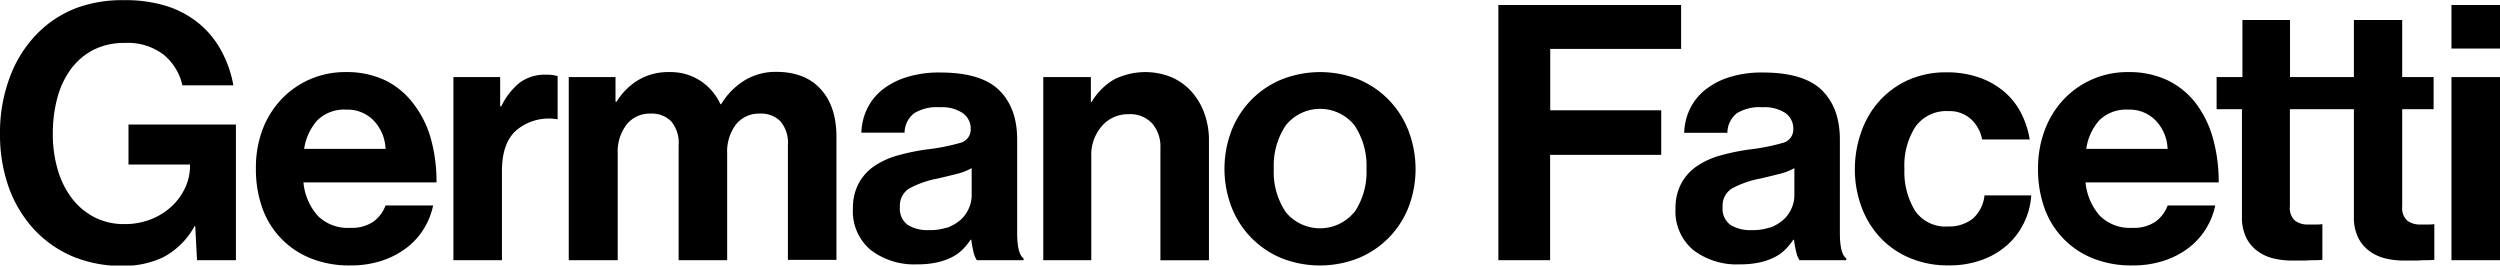
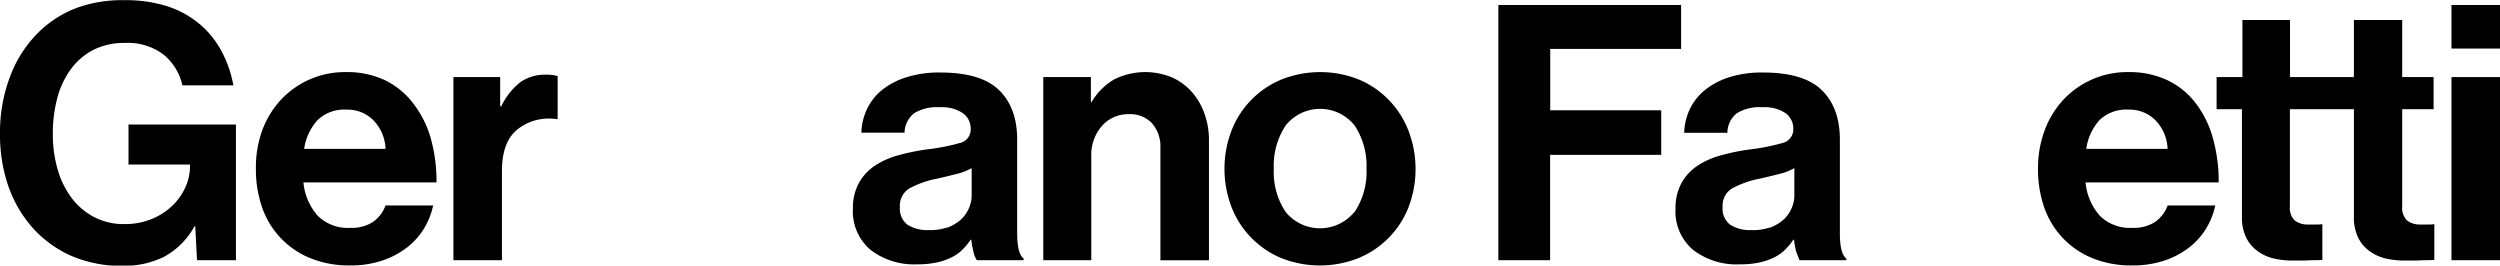
<svg xmlns="http://www.w3.org/2000/svg" id="Layer_1" data-name="Layer 1" viewBox="0 0 420.26 44.64">
  <title>germanofacetti</title>
  <path d="M34.32,38a12.83,12.83,0,0,1-5.22,5.19,15.34,15.34,0,0,1-6.84,1.47A21.2,21.2,0,0,1,13.65,43,19.09,19.09,0,0,1,7.2,38.37a20.85,20.85,0,0,1-4.14-7,26.43,26.43,0,0,1-1.44-8.91,26.42,26.42,0,0,1,1.8-9.9A20.41,20.41,0,0,1,8.64,4.89,18.35,18.35,0,0,1,14.7,1.23,22.29,22.29,0,0,1,22.44,0a23.2,23.2,0,0,1,7.23,1,16.26,16.26,0,0,1,5.49,3,15.38,15.38,0,0,1,3.69,4.56,19.05,19.05,0,0,1,2,5.76H32.28a9.21,9.21,0,0,0-3.12-5.13,9.87,9.87,0,0,0-6.54-2,11.36,11.36,0,0,0-5.31,1.17,10.91,10.91,0,0,0-3.78,3.24,14.36,14.36,0,0,0-2.28,4.86,22.92,22.92,0,0,0-.75,6,21,21,0,0,0,.84,6.09,14.61,14.61,0,0,0,2.4,4.8,11.23,11.23,0,0,0,3.78,3.15,10.74,10.74,0,0,0,5,1.14,11.86,11.86,0,0,0,4.56-.84,11,11,0,0,0,3.48-2.22,9.92,9.92,0,0,0,2.22-3.12,8.58,8.58,0,0,0,.78-3.54V27.63H23.22V20.91H41.28v22.8H34.74L34.44,38H34.32Z" transform="translate(-1.62 0.03)" />
  <path d="M53.74,43.35a14.18,14.18,0,0,1-8.1-8.64,19.31,19.31,0,0,1-1-6.42A18.1,18.1,0,0,1,45.7,21.9a15.3,15.3,0,0,1,3.12-5.13,14.7,14.7,0,0,1,10.95-4.68,15,15,0,0,1,6.54,1.35A13.11,13.11,0,0,1,71,17.25,17.26,17.26,0,0,1,74,23.1a26.81,26.81,0,0,1,1,7.53H52.63a9.79,9.79,0,0,0,2.43,5.64,7.16,7.16,0,0,0,5.43,2,6.52,6.52,0,0,0,3.84-1,5.82,5.82,0,0,0,2.1-2.76h8a12.15,12.15,0,0,1-1.53,3.87,11.85,11.85,0,0,1-2.88,3.21,14,14,0,0,1-4.17,2.19,16.63,16.63,0,0,1-5.34.81A17.3,17.3,0,0,1,53.74,43.35ZM55,20.16A9.12,9.12,0,0,0,52.75,25H66.43a7.25,7.25,0,0,0-2-4.77,6.1,6.1,0,0,0-4.59-1.83A6.47,6.47,0,0,0,55,20.16Z" transform="translate(-1.62 0.03)" />
  <path d="M85.88,17.85a11.62,11.62,0,0,1,3.12-4,7.14,7.14,0,0,1,4.44-1.32,5.91,5.91,0,0,1,1.92.24V20H95.18a8.47,8.47,0,0,0-6.6,1.74Q86,23.85,86,28.71v15H77.84V12.93H85.7v4.92h0.18Z" transform="translate(-1.62 0.03)" />
-   <path d="M105.09,12.93v4.14h0.18a10.88,10.88,0,0,1,3.48-3.54,9.83,9.83,0,0,1,5.46-1.44,9.13,9.13,0,0,1,5.16,1.47,9.31,9.31,0,0,1,3.36,3.93h0.12a11.81,11.81,0,0,1,3.93-4,10,10,0,0,1,5.31-1.44q4.86,0,7.5,2.91t2.64,8v20.7h-8.16V24.39a5.62,5.62,0,0,0-1.23-4,4.56,4.56,0,0,0-3.51-1.32,4.91,4.91,0,0,0-4,1.83,7.58,7.58,0,0,0-1.47,4.89V43.71h-8.16V24.39a5.62,5.62,0,0,0-1.23-4,4.56,4.56,0,0,0-3.51-1.32,4.93,4.93,0,0,0-4,1.83,7.48,7.48,0,0,0-1.5,4.89V43.71H97.23V12.93h7.86Z" transform="translate(-1.62 0.03)" />
  <path d="M165.26,42.27a15.54,15.54,0,0,1-.36-2h-0.12a10.84,10.84,0,0,1-1.35,1.65,7.14,7.14,0,0,1-1.8,1.29,10.66,10.66,0,0,1-2.49.87,15.44,15.44,0,0,1-3.42.33A12,12,0,0,1,148,42a8.46,8.46,0,0,1-3-7,8.72,8.72,0,0,1,1-4.26,8.28,8.28,0,0,1,2.64-2.88,13.35,13.35,0,0,1,3.93-1.77,36.73,36.73,0,0,1,4.83-1A34.75,34.75,0,0,0,163,24a2.32,2.32,0,0,0,1.8-2.34A3.19,3.19,0,0,0,163.49,19a6.31,6.31,0,0,0-3.87-1,7.31,7.31,0,0,0-4.32,1,4.23,4.23,0,0,0-1.62,3.27h-7.26a9.89,9.89,0,0,1,.9-3.87,9.28,9.28,0,0,1,2.46-3.21A12.4,12.4,0,0,1,153.86,13a18.05,18.05,0,0,1,5.82-.84q6.9,0,9.93,3t3,8.37V39.15q0,3.48,1.08,4.26v0.3h-7.86A4.09,4.09,0,0,1,165.26,42.27Zm-4.47-4a7.42,7.42,0,0,0,2.28-1.32A5.47,5.47,0,0,0,164.48,35a5.22,5.22,0,0,0,.48-2.19V28.23a9.47,9.47,0,0,1-2.61,1q-1.53.39-3.09,0.75a16.29,16.29,0,0,0-4.8,1.68,3.38,3.38,0,0,0-1.56,3.12,3.35,3.35,0,0,0,1.32,3,6.23,6.23,0,0,0,3.48.87A8.68,8.68,0,0,0,160.79,38.22Z" transform="translate(-1.62 0.03)" />
  <path d="M185.11,17.13a10.77,10.77,0,0,1,3.75-3.78,11.72,11.72,0,0,1,9.72-.39,9.79,9.79,0,0,1,3.33,2.4A11.13,11.13,0,0,1,204.07,19a13.18,13.18,0,0,1,.78,4.62v20.1h-8.16V24.81a5.93,5.93,0,0,0-1.38-4.08,5,5,0,0,0-4-1.56,5.78,5.78,0,0,0-4.47,2,7.34,7.34,0,0,0-1.77,5.13V43.71H177V12.93h8v4.2h0.18Z" transform="translate(-1.62 0.03)" />
  <path d="M217,43.35a15.26,15.26,0,0,1-8.37-8.61,18,18,0,0,1,0-12.78A15.26,15.26,0,0,1,217,13.35a17.6,17.6,0,0,1,13.08,0A15.26,15.26,0,0,1,238.41,22a18,18,0,0,1,0,12.78A15.26,15.26,0,0,1,230,43.35,17.59,17.59,0,0,1,217,43.35Zm12.33-7.74a12.05,12.05,0,0,0,2-7.26,12.19,12.19,0,0,0-2-7.29,7.4,7.4,0,0,0-11.58,0,12.19,12.19,0,0,0-2,7.29,12.05,12.05,0,0,0,2,7.26A7.45,7.45,0,0,0,229.29,35.61Z" transform="translate(-1.62 0.03)" />
  <path d="M284.22,0.81V8.19h-22V18.51h18.66V26H262.2V43.71h-8.7V0.81h30.72Z" transform="translate(-1.62 0.03)" />
-   <path d="M303.56,42.27a15.54,15.54,0,0,1-.36-2h-0.12a10.84,10.84,0,0,1-1.35,1.65,7.14,7.14,0,0,1-1.8,1.29,10.66,10.66,0,0,1-2.49.87,15.44,15.44,0,0,1-3.42.33,12,12,0,0,1-7.74-2.4,8.46,8.46,0,0,1-3-7,8.72,8.72,0,0,1,1-4.26,8.28,8.28,0,0,1,2.64-2.88,13.35,13.35,0,0,1,3.93-1.77,36.73,36.73,0,0,1,4.83-1A34.75,34.75,0,0,0,301.28,24a2.32,2.32,0,0,0,1.8-2.34A3.19,3.19,0,0,0,301.79,19a6.31,6.31,0,0,0-3.87-1,7.31,7.31,0,0,0-4.32,1A4.23,4.23,0,0,0,292,22.29h-7.26a9.89,9.89,0,0,1,.9-3.87,9.28,9.28,0,0,1,2.46-3.21A12.4,12.4,0,0,1,292.16,13a18.05,18.05,0,0,1,5.82-.84q6.9,0,9.93,3t3,8.37V39.15q0,3.48,1.08,4.26v0.3h-7.86A4.09,4.09,0,0,1,303.56,42.27Zm-4.47-4a7.42,7.42,0,0,0,2.28-1.32A5.46,5.46,0,0,0,302.78,35a5.2,5.2,0,0,0,.48-2.19V28.23a9.47,9.47,0,0,1-2.61,1q-1.53.39-3.09,0.75a16.29,16.29,0,0,0-4.8,1.68,3.38,3.38,0,0,0-1.56,3.12,3.35,3.35,0,0,0,1.32,3,6.23,6.23,0,0,0,3.48.87A8.68,8.68,0,0,0,299.09,38.22Z" transform="translate(-1.62 0.03)" />
-   <path d="M322.69,43.35a14.59,14.59,0,0,1-5-3.45,15.38,15.38,0,0,1-3.15-5.16,18.1,18.1,0,0,1-1.11-6.39A18.56,18.56,0,0,1,314.56,22a15.23,15.23,0,0,1,3.09-5.16,14.51,14.51,0,0,1,4.83-3.45,15.43,15.43,0,0,1,6.36-1.26,16.28,16.28,0,0,1,5.4.84,13.38,13.38,0,0,1,4.17,2.31,11.81,11.81,0,0,1,2.88,3.54,14.79,14.79,0,0,1,1.53,4.59h-8A6.17,6.17,0,0,0,332.95,20a5.33,5.33,0,0,0-3.75-1.35,6.4,6.4,0,0,0-5.58,2.61,12.05,12.05,0,0,0-1.86,7.11,12.57,12.57,0,0,0,1.77,7,6.18,6.18,0,0,0,5.55,2.67,6.44,6.44,0,0,0,4.14-1.29,6,6,0,0,0,2-3.93h7.86a12.25,12.25,0,0,1-4,8.31,13.21,13.21,0,0,1-4.26,2.52,15.75,15.75,0,0,1-5.55.93A16.38,16.38,0,0,1,322.69,43.35Z" transform="translate(-1.62 0.03)" />
+   <path d="M303.56,42.27a15.54,15.54,0,0,1-.36-2h-0.12a10.84,10.84,0,0,1-1.35,1.65,7.14,7.14,0,0,1-1.8,1.29,10.66,10.66,0,0,1-2.49.87,15.44,15.44,0,0,1-3.42.33,12,12,0,0,1-7.74-2.4,8.46,8.46,0,0,1-3-7,8.72,8.72,0,0,1,1-4.26,8.28,8.28,0,0,1,2.64-2.88,13.35,13.35,0,0,1,3.93-1.77,36.73,36.73,0,0,1,4.83-1A34.75,34.75,0,0,0,301.28,24a2.32,2.32,0,0,0,1.8-2.34A3.19,3.19,0,0,0,301.79,19a6.31,6.31,0,0,0-3.87-1,7.31,7.31,0,0,0-4.32,1A4.23,4.23,0,0,0,292,22.29h-7.26a9.89,9.89,0,0,1,.9-3.87,9.28,9.28,0,0,1,2.46-3.21A12.4,12.4,0,0,1,292.16,13a18.05,18.05,0,0,1,5.82-.84q6.9,0,9.93,3t3,8.37V39.15q0,3.48,1.08,4.26v0.3h-7.86Zm-4.47-4a7.42,7.42,0,0,0,2.28-1.32A5.46,5.46,0,0,0,302.78,35a5.2,5.2,0,0,0,.48-2.19V28.23a9.47,9.47,0,0,1-2.61,1q-1.53.39-3.09,0.75a16.29,16.29,0,0,0-4.8,1.68,3.38,3.38,0,0,0-1.56,3.12,3.35,3.35,0,0,0,1.32,3,6.23,6.23,0,0,0,3.48.87A8.68,8.68,0,0,0,299.09,38.22Z" transform="translate(-1.62 0.03)" />
  <path d="M353.32,43.35a14.18,14.18,0,0,1-8.1-8.64,19.31,19.31,0,0,1-1-6.42,18.1,18.1,0,0,1,1.11-6.39,15.3,15.3,0,0,1,3.12-5.13,14.7,14.7,0,0,1,10.95-4.68,15,15,0,0,1,6.54,1.35,13.11,13.11,0,0,1,4.74,3.81,17.26,17.26,0,0,1,2.91,5.85,26.81,26.81,0,0,1,1,7.53H352.21a9.79,9.79,0,0,0,2.43,5.64,7.16,7.16,0,0,0,5.43,2,6.52,6.52,0,0,0,3.84-1,5.82,5.82,0,0,0,2.1-2.76h8a12.15,12.15,0,0,1-1.53,3.87,11.85,11.85,0,0,1-2.88,3.21,14,14,0,0,1-4.17,2.19,16.63,16.63,0,0,1-5.34.81A17.3,17.3,0,0,1,353.32,43.35Zm1.23-23.19A9.12,9.12,0,0,0,352.33,25H366a7.25,7.25,0,0,0-2-4.77,6.1,6.1,0,0,0-4.59-1.83A6.47,6.47,0,0,0,354.55,20.16Z" transform="translate(-1.62 0.03)" />
  <path d="M378.58,12.93V3.33h8v9.6H399v5.4H386.56V34.65a2.9,2.9,0,0,0,.84,2.4,3.49,3.49,0,0,0,2.22.66h1.56a5.92,5.92,0,0,0,.84-0.06v6q-0.6.06-1.32,0.06t-1.62.06h-2.16a13.53,13.53,0,0,1-3-.33,7.45,7.45,0,0,1-2.67-1.17,6.23,6.23,0,0,1-2-2.28,7.74,7.74,0,0,1-.75-3.6V18.33h-4.26v-5.4h4.26Z" transform="translate(-1.62 0.03)" />
  <path d="M397.44,3.33h8v9.6h5.28v5.4h-5.28V34.65a2.9,2.9,0,0,0,.84,2.4,3.49,3.49,0,0,0,2.22.66H410a5.92,5.92,0,0,0,.84-0.06v6q-0.6.06-1.32,0.06t-1.62.06h-2.16a13.53,13.53,0,0,1-3-.33,7.45,7.45,0,0,1-2.67-1.17,6.23,6.23,0,0,1-2-2.28,7.74,7.74,0,0,1-.75-3.6V3.33Z" transform="translate(-1.62 0.03)" />
  <path d="M421.88,0.81V8.13h-8.16V0.81h8.16Zm0,12.12V43.71h-8.16V12.93h8.16Z" transform="translate(-1.62 0.03)" />
</svg>